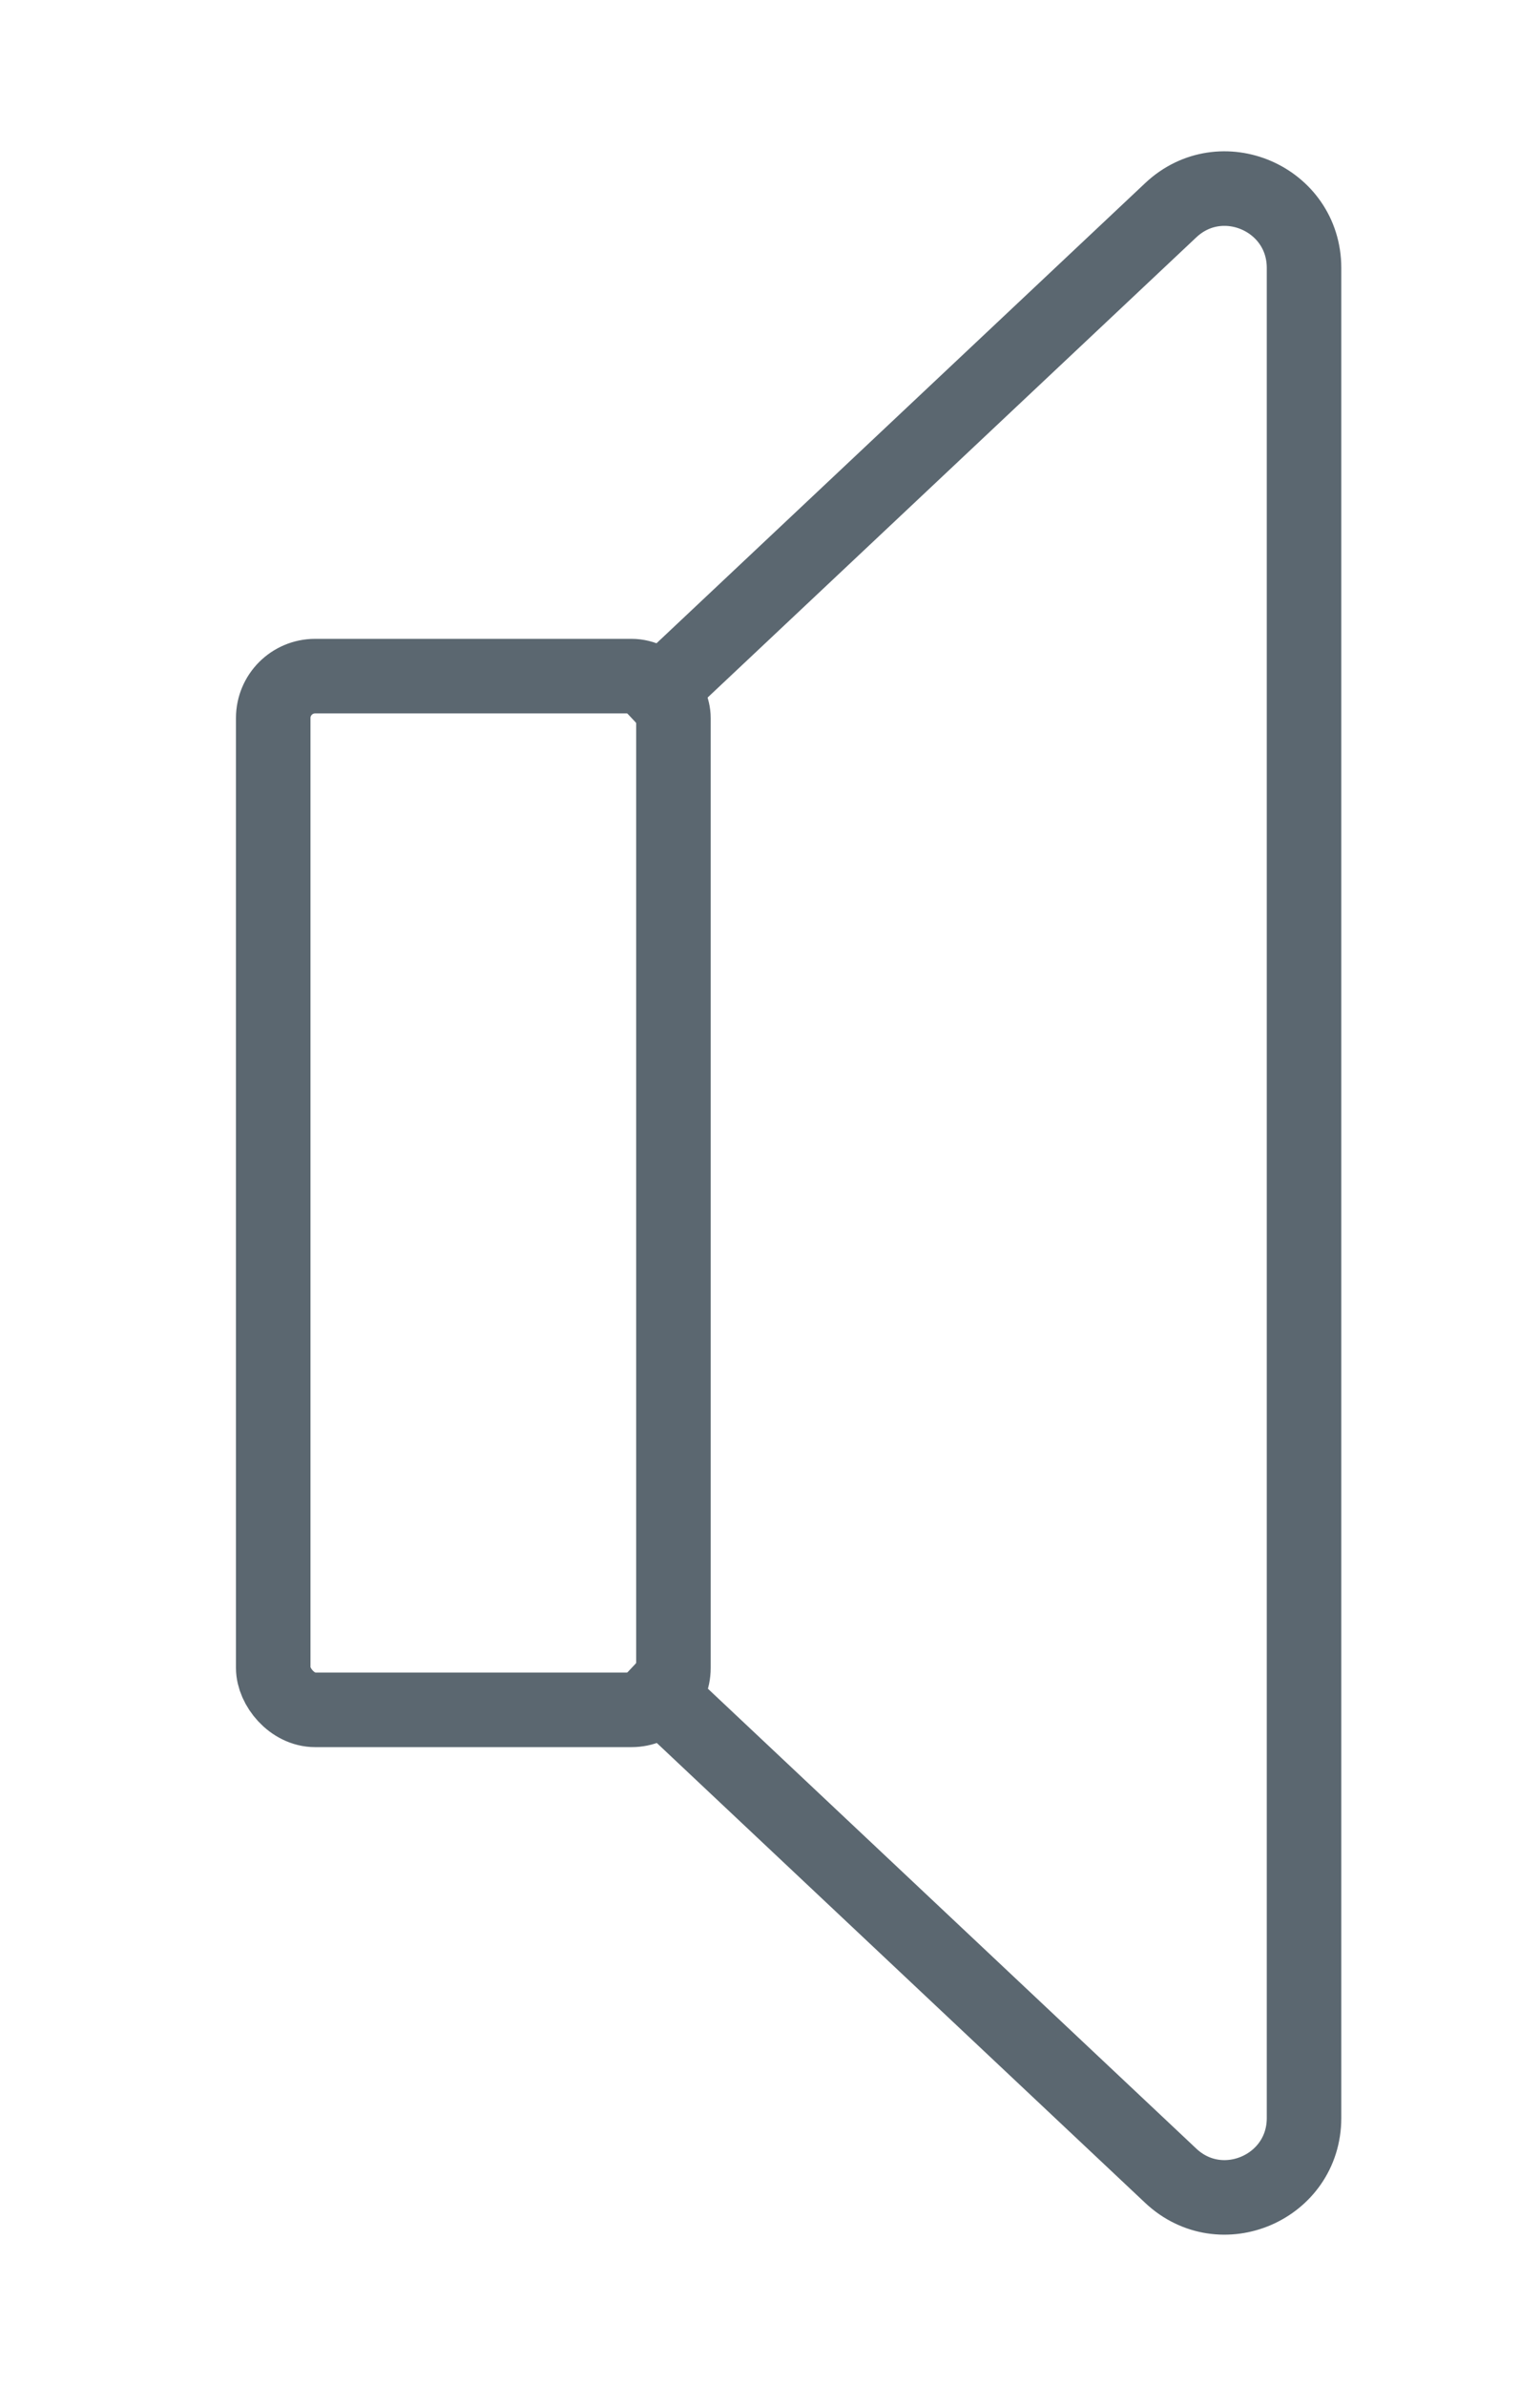
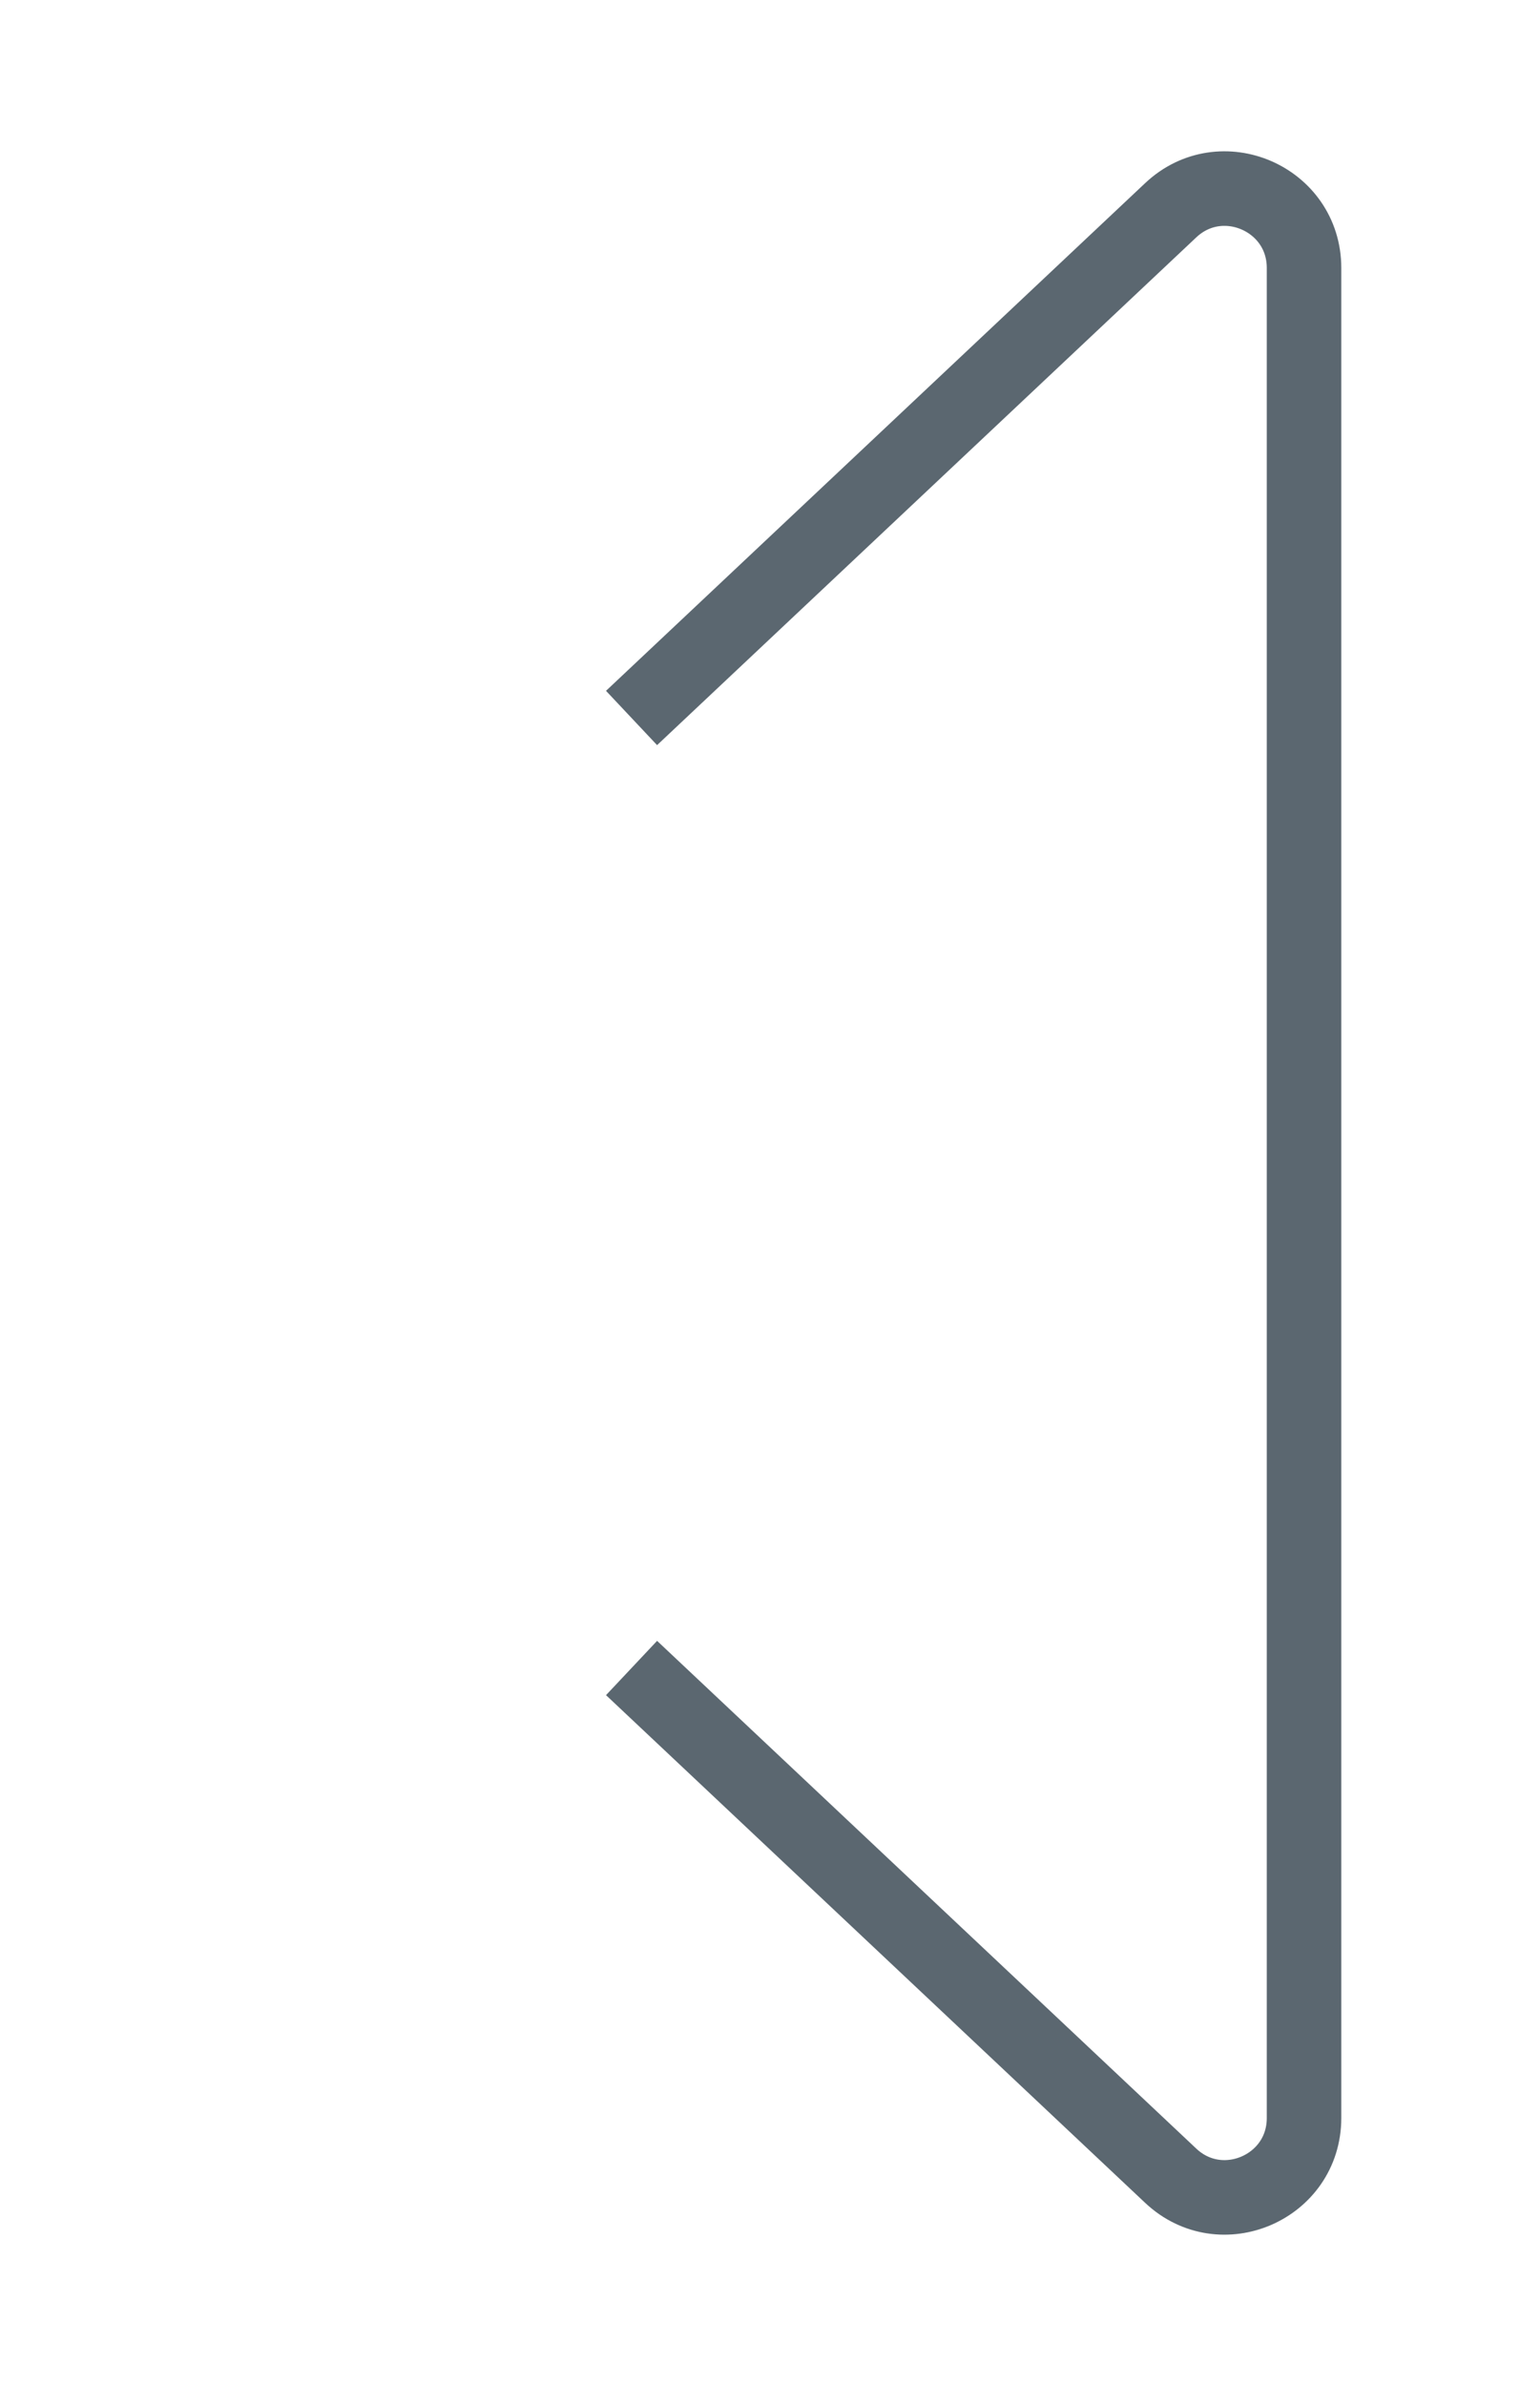
<svg xmlns="http://www.w3.org/2000/svg" width="31" height="48" viewBox="0 0 31 48" fill="none">
  <path d="M12.713 14.444L23.566 4.23C24.582 3.273 26.25 3.994 26.25 5.39V42.61C26.25 44.006 24.582 44.727 23.566 43.77L12.713 33.556" stroke="#5B6770" stroke-width="1.5" />
-   <rect x="5.5" y="13.602" width="8.056" height="20.796" rx="0.843" stroke="#5B6770" stroke-width="1.5" />
</svg>